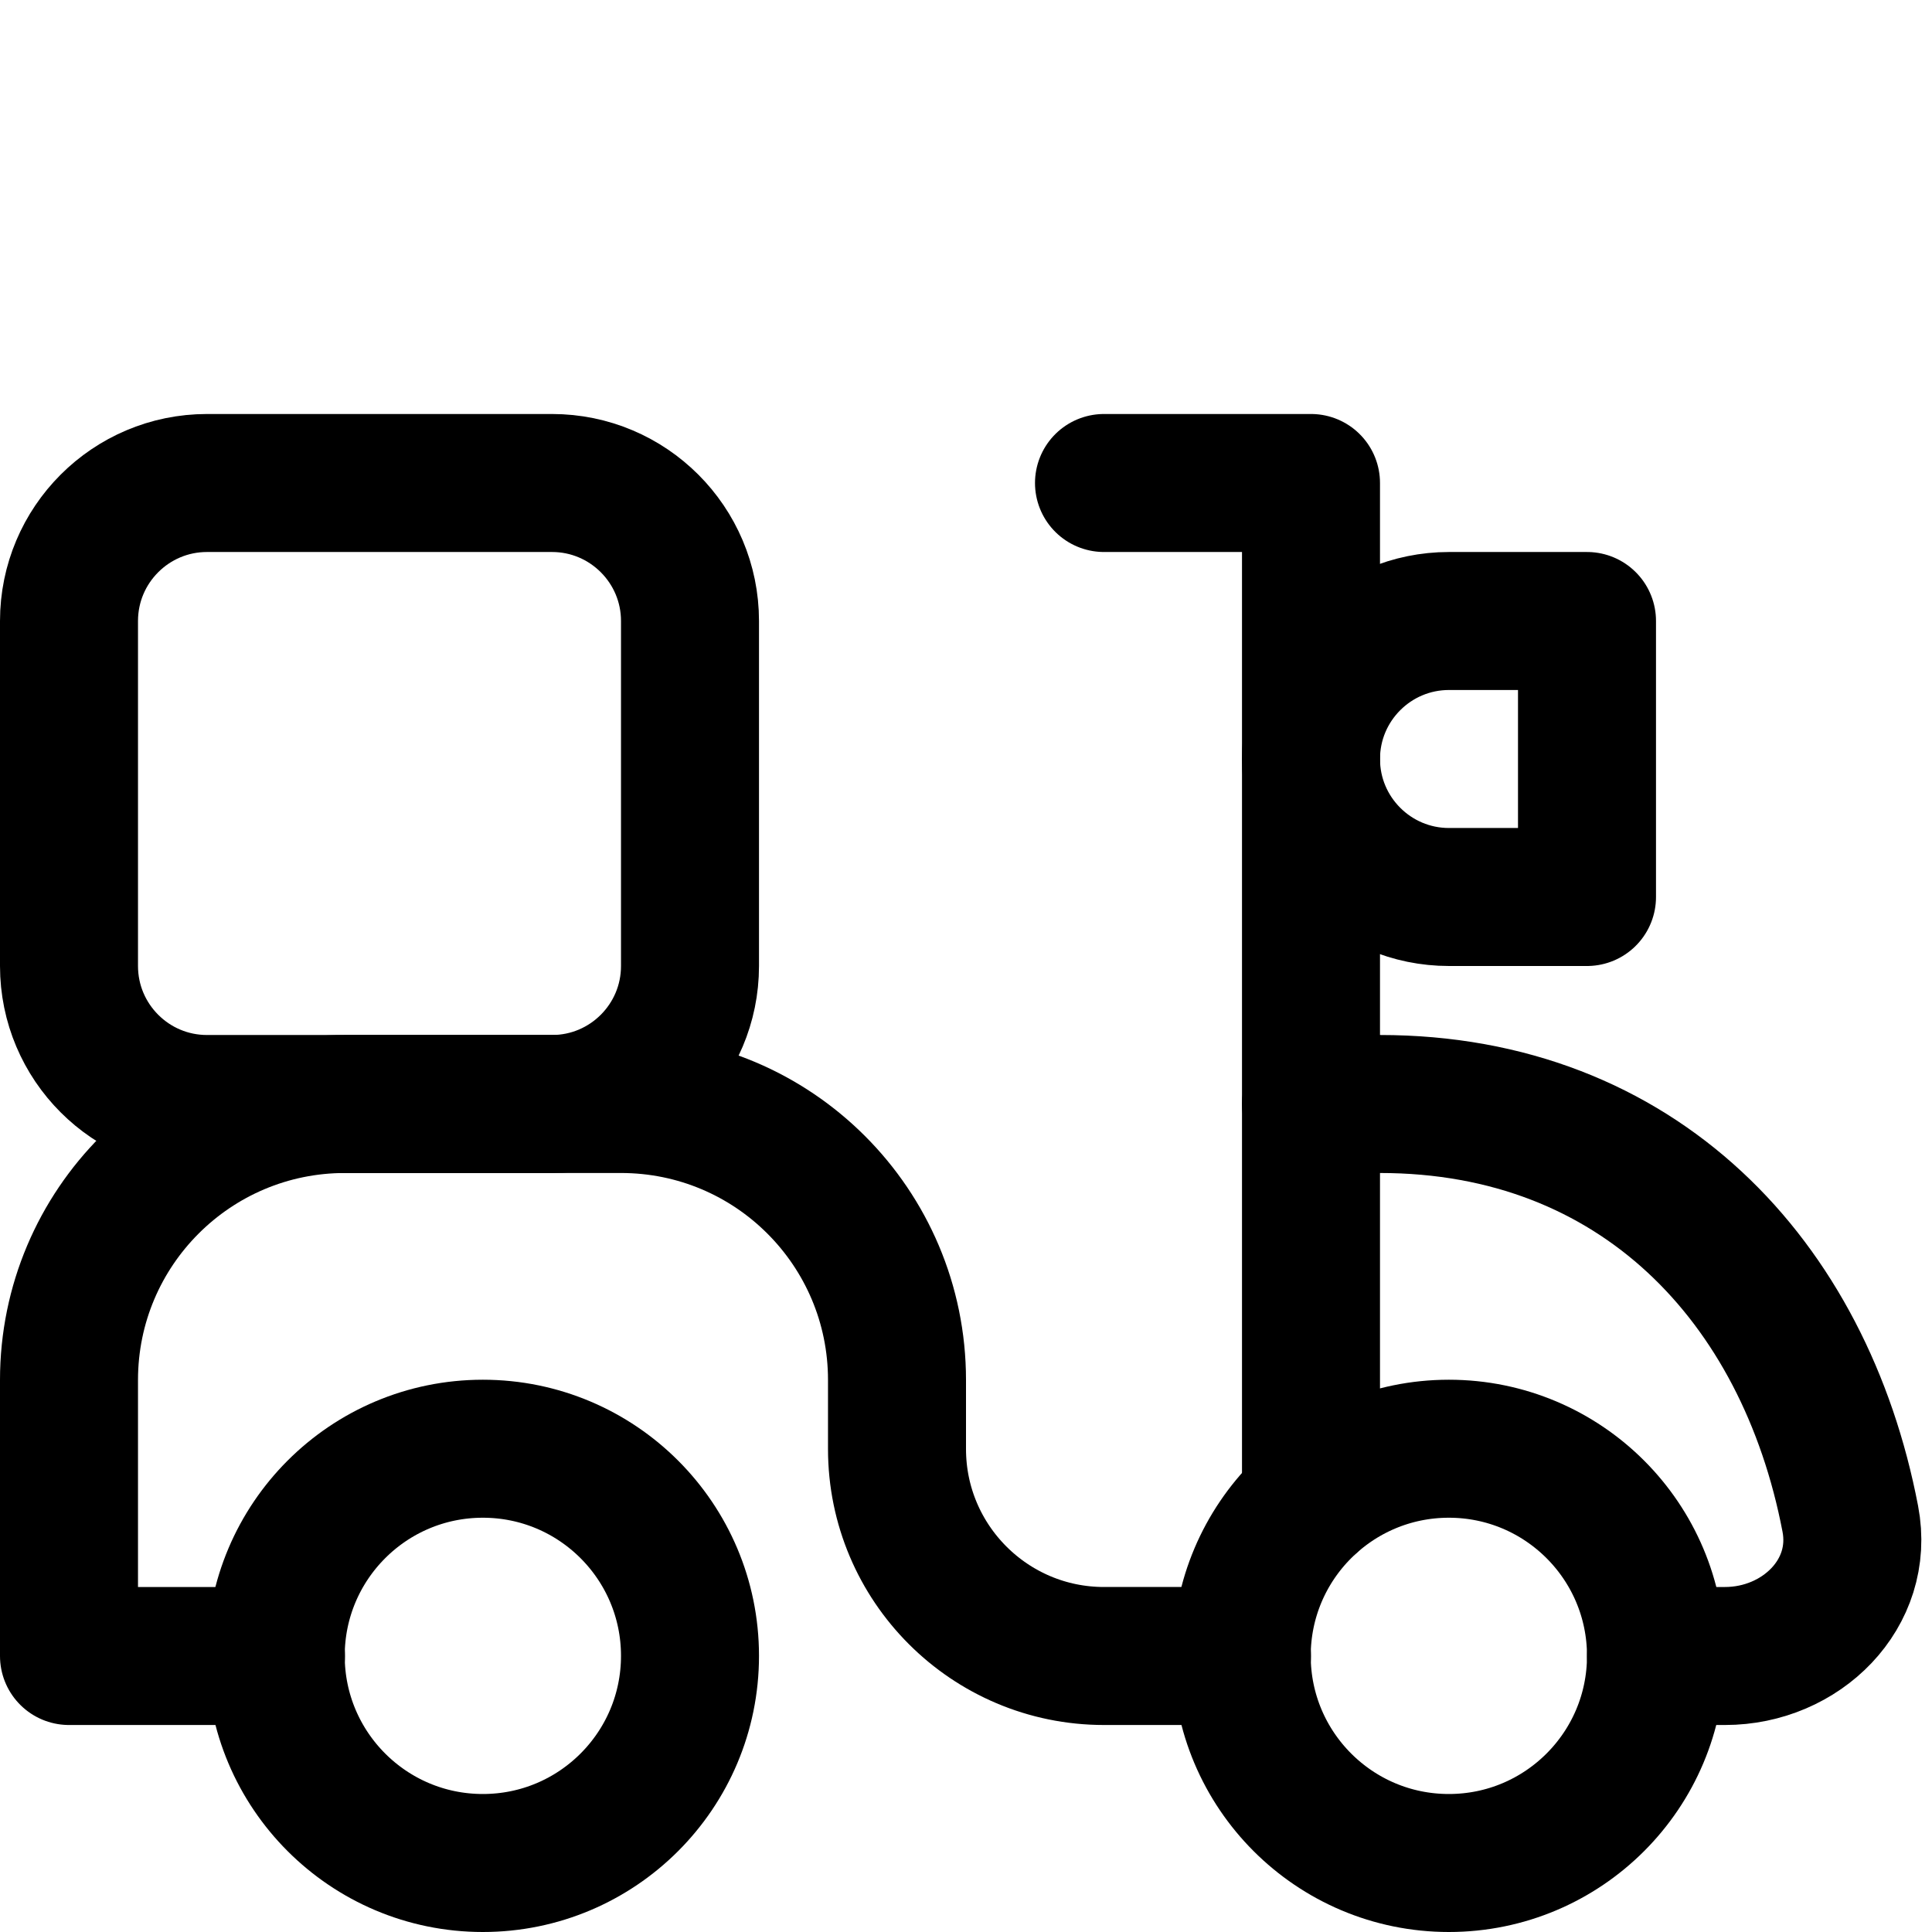
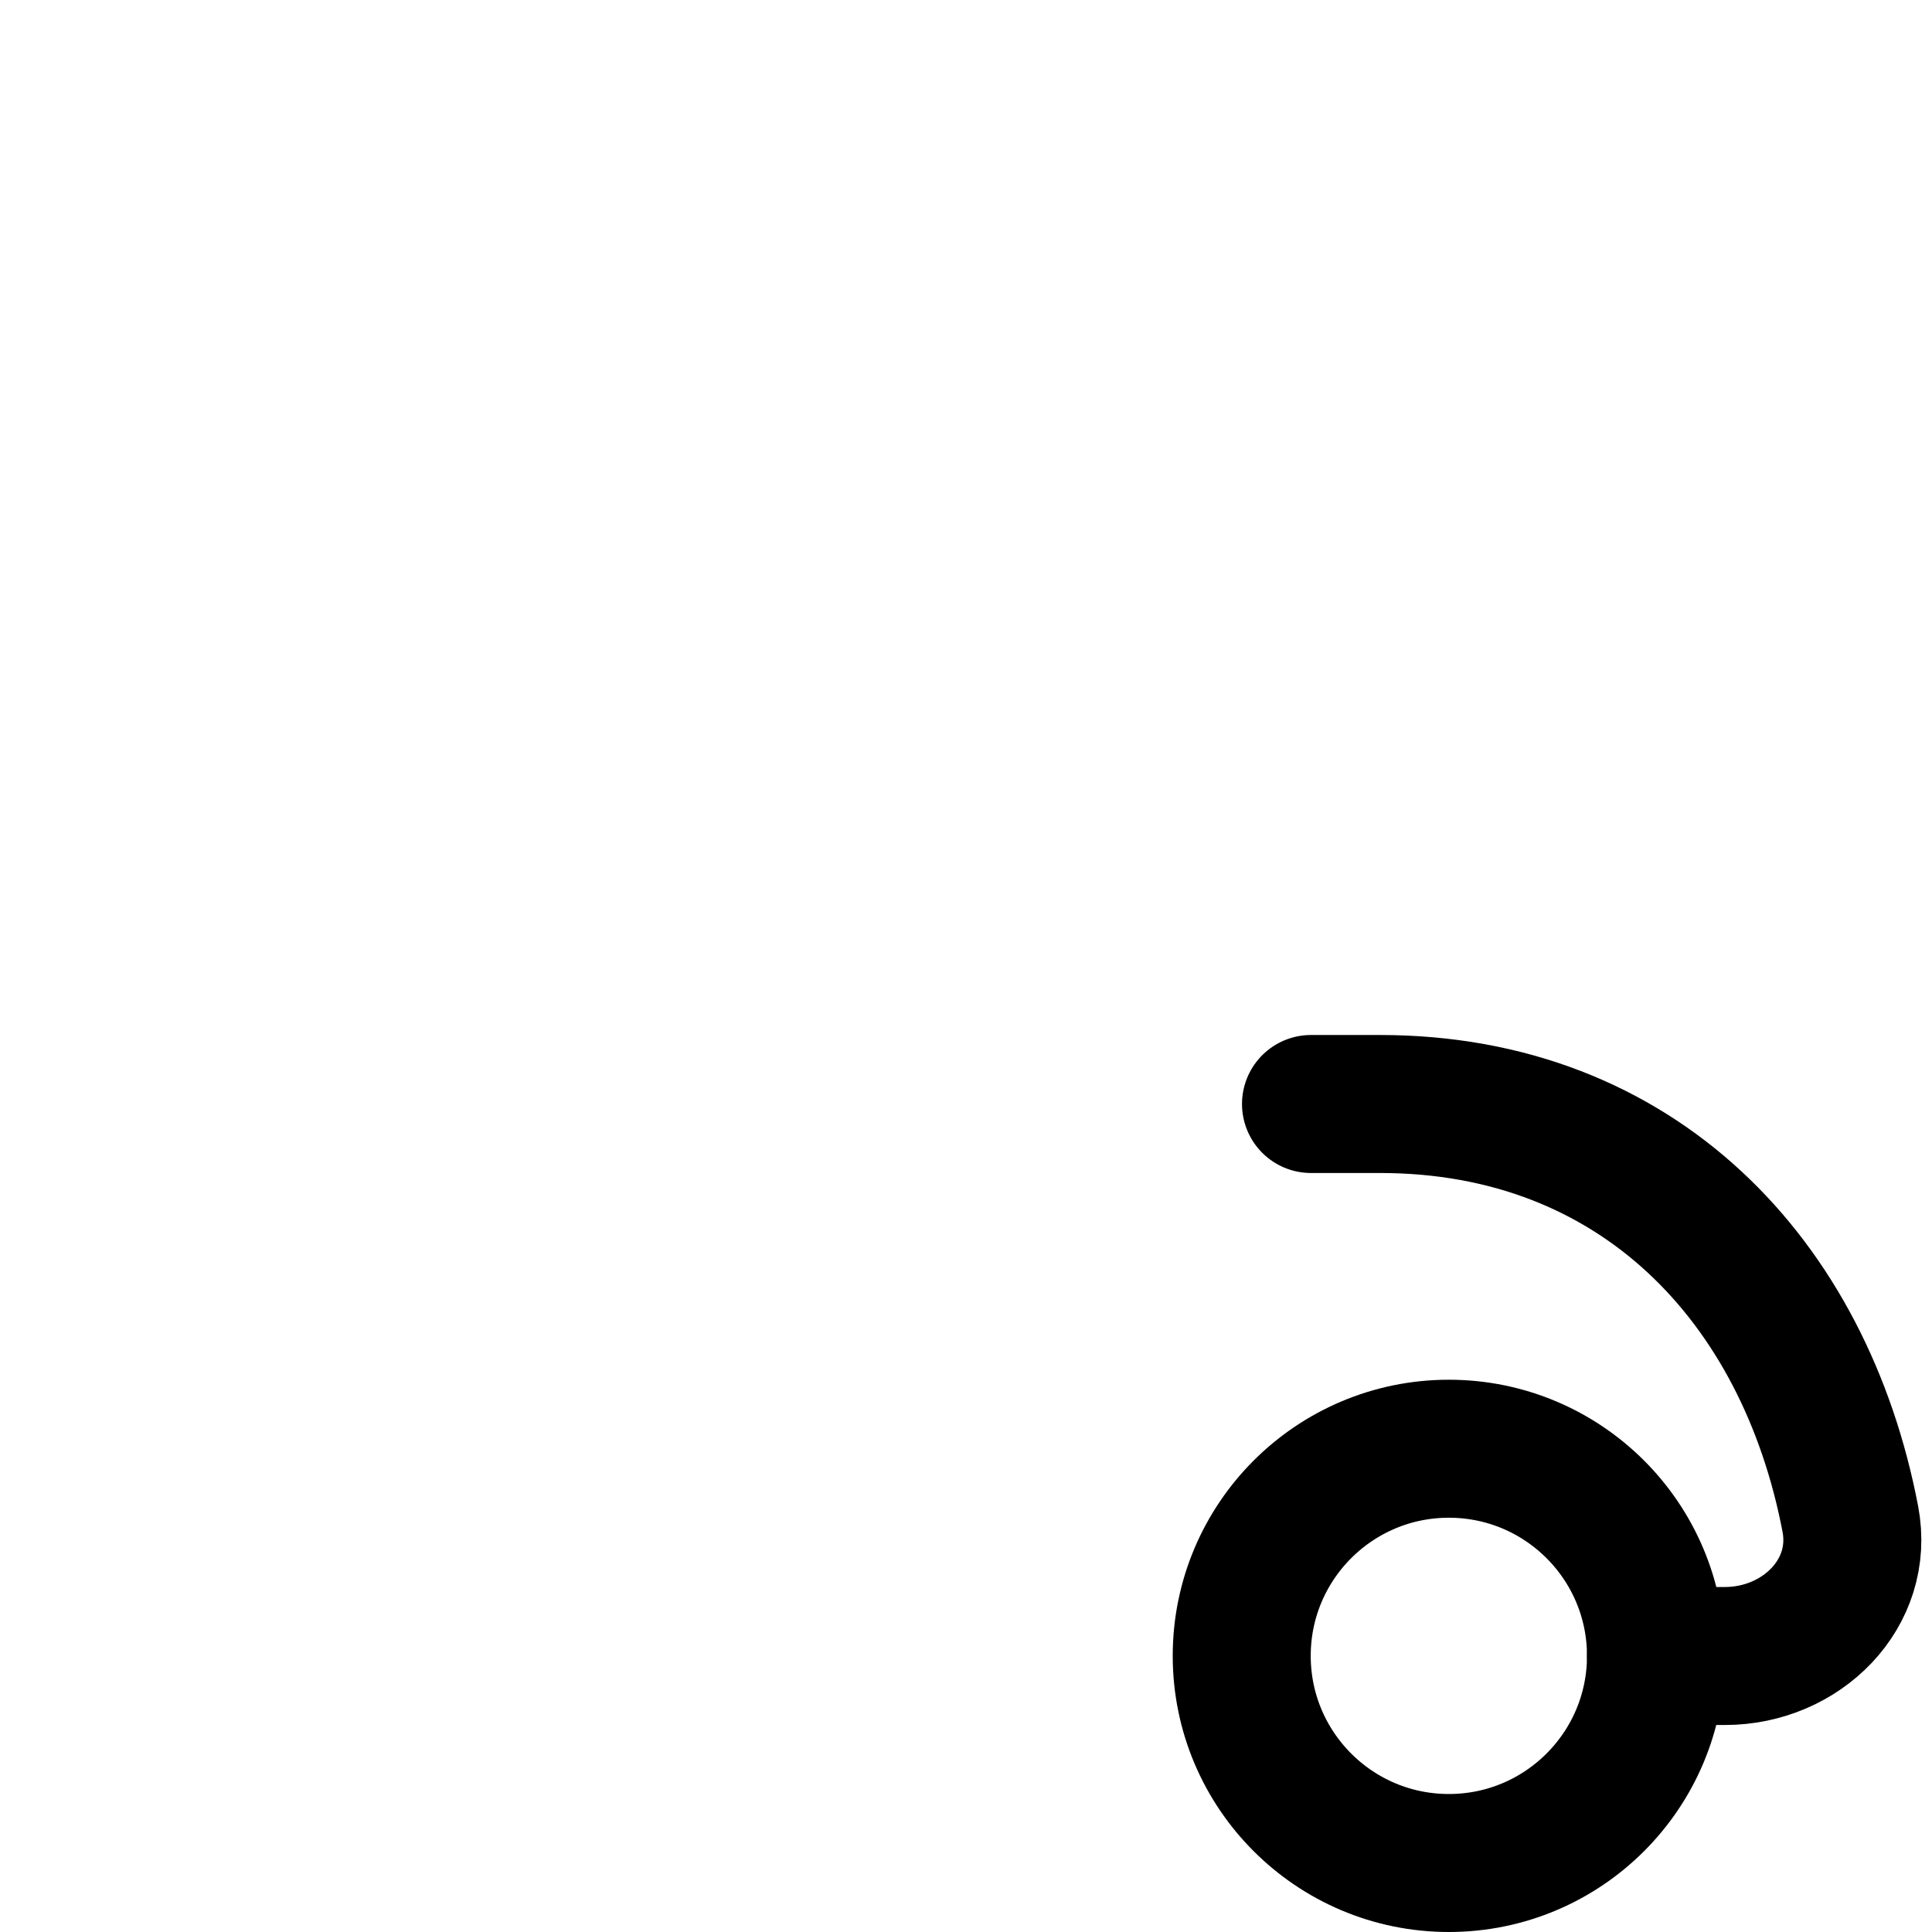
<svg xmlns="http://www.w3.org/2000/svg" fill="none" viewBox="0 0 14 14" id="Transfer-Motorcycle--Streamline-Core" height="14" width="14">
  <desc>
    Transfer Motorcycle Streamline Icon: https://streamlinehq.com
  </desc>
  <g id="transfer-motorcycle--motorcycle-shipping-delivery-courier-transfer">
    <path id="Vector" stroke="#000000" stroke-linecap="round" stroke-linejoin="round" d="M10.499 13.5c-0.829 0 -1.501 -0.672 -1.501 -1.501 0 -0.829 0.672 -1.501 1.501 -1.501 0.829 0 1.501 0.672 1.501 1.501 0 0.829 -0.672 1.501 -1.501 1.501Z" stroke-width="1" />
-     <path id="Vector_2" stroke="#000000" stroke-linecap="round" stroke-linejoin="round" d="M3.499 13.5c-0.829 0 -1.501 -0.672 -1.501 -1.501 0 -0.829 0.672 -1.501 1.501 -1.501S5 11.17 5 11.999c0 0.829 -0.672 1.501 -1.501 1.501Z" stroke-width="1" />
-     <path id="Vector 2548" stroke="#000000" stroke-linecap="round" stroke-linejoin="round" d="M2 12H0.5v-2c0 -1.105 0.895 -2 2 -2h2c1.105 0 2 0.895 2 2v0.5c0 0.828 0.672 1.5 1.5 1.5h1" stroke-width="1" />
    <path id="Vector 2549" stroke="#000000" stroke-linecap="round" stroke-linejoin="round" d="M12 12h0.5c0.552 0 1.012 -0.452 0.908 -0.994C13.077 9.278 11.866 8 10 8h-0.5" stroke-width="1" />
-     <path id="Vector 2550" stroke="#000000" stroke-linecap="round" stroke-linejoin="round" d="M8 3.5h1.5v7.378" stroke-width="1" />
-     <path id="Vector 2551" stroke="#000000" stroke-linecap="round" stroke-linejoin="round" d="M11.5 4.5h-1c-0.552 0 -1 0.448 -1 1s0.448 1 1 1h1v-2Z" stroke-width="1" />
-     <path id="Vector 2556" stroke="#000000" stroke-linecap="round" d="M1.5 8H4c0.552 0 1 -0.448 1 -1V4.5c0 -0.552 -0.448 -1 -1 -1H1.5c-0.552 0 -1 0.448 -1 1V7c0 0.552 0.448 1 1 1Z" stroke-width="1" />
  </g>
</svg>